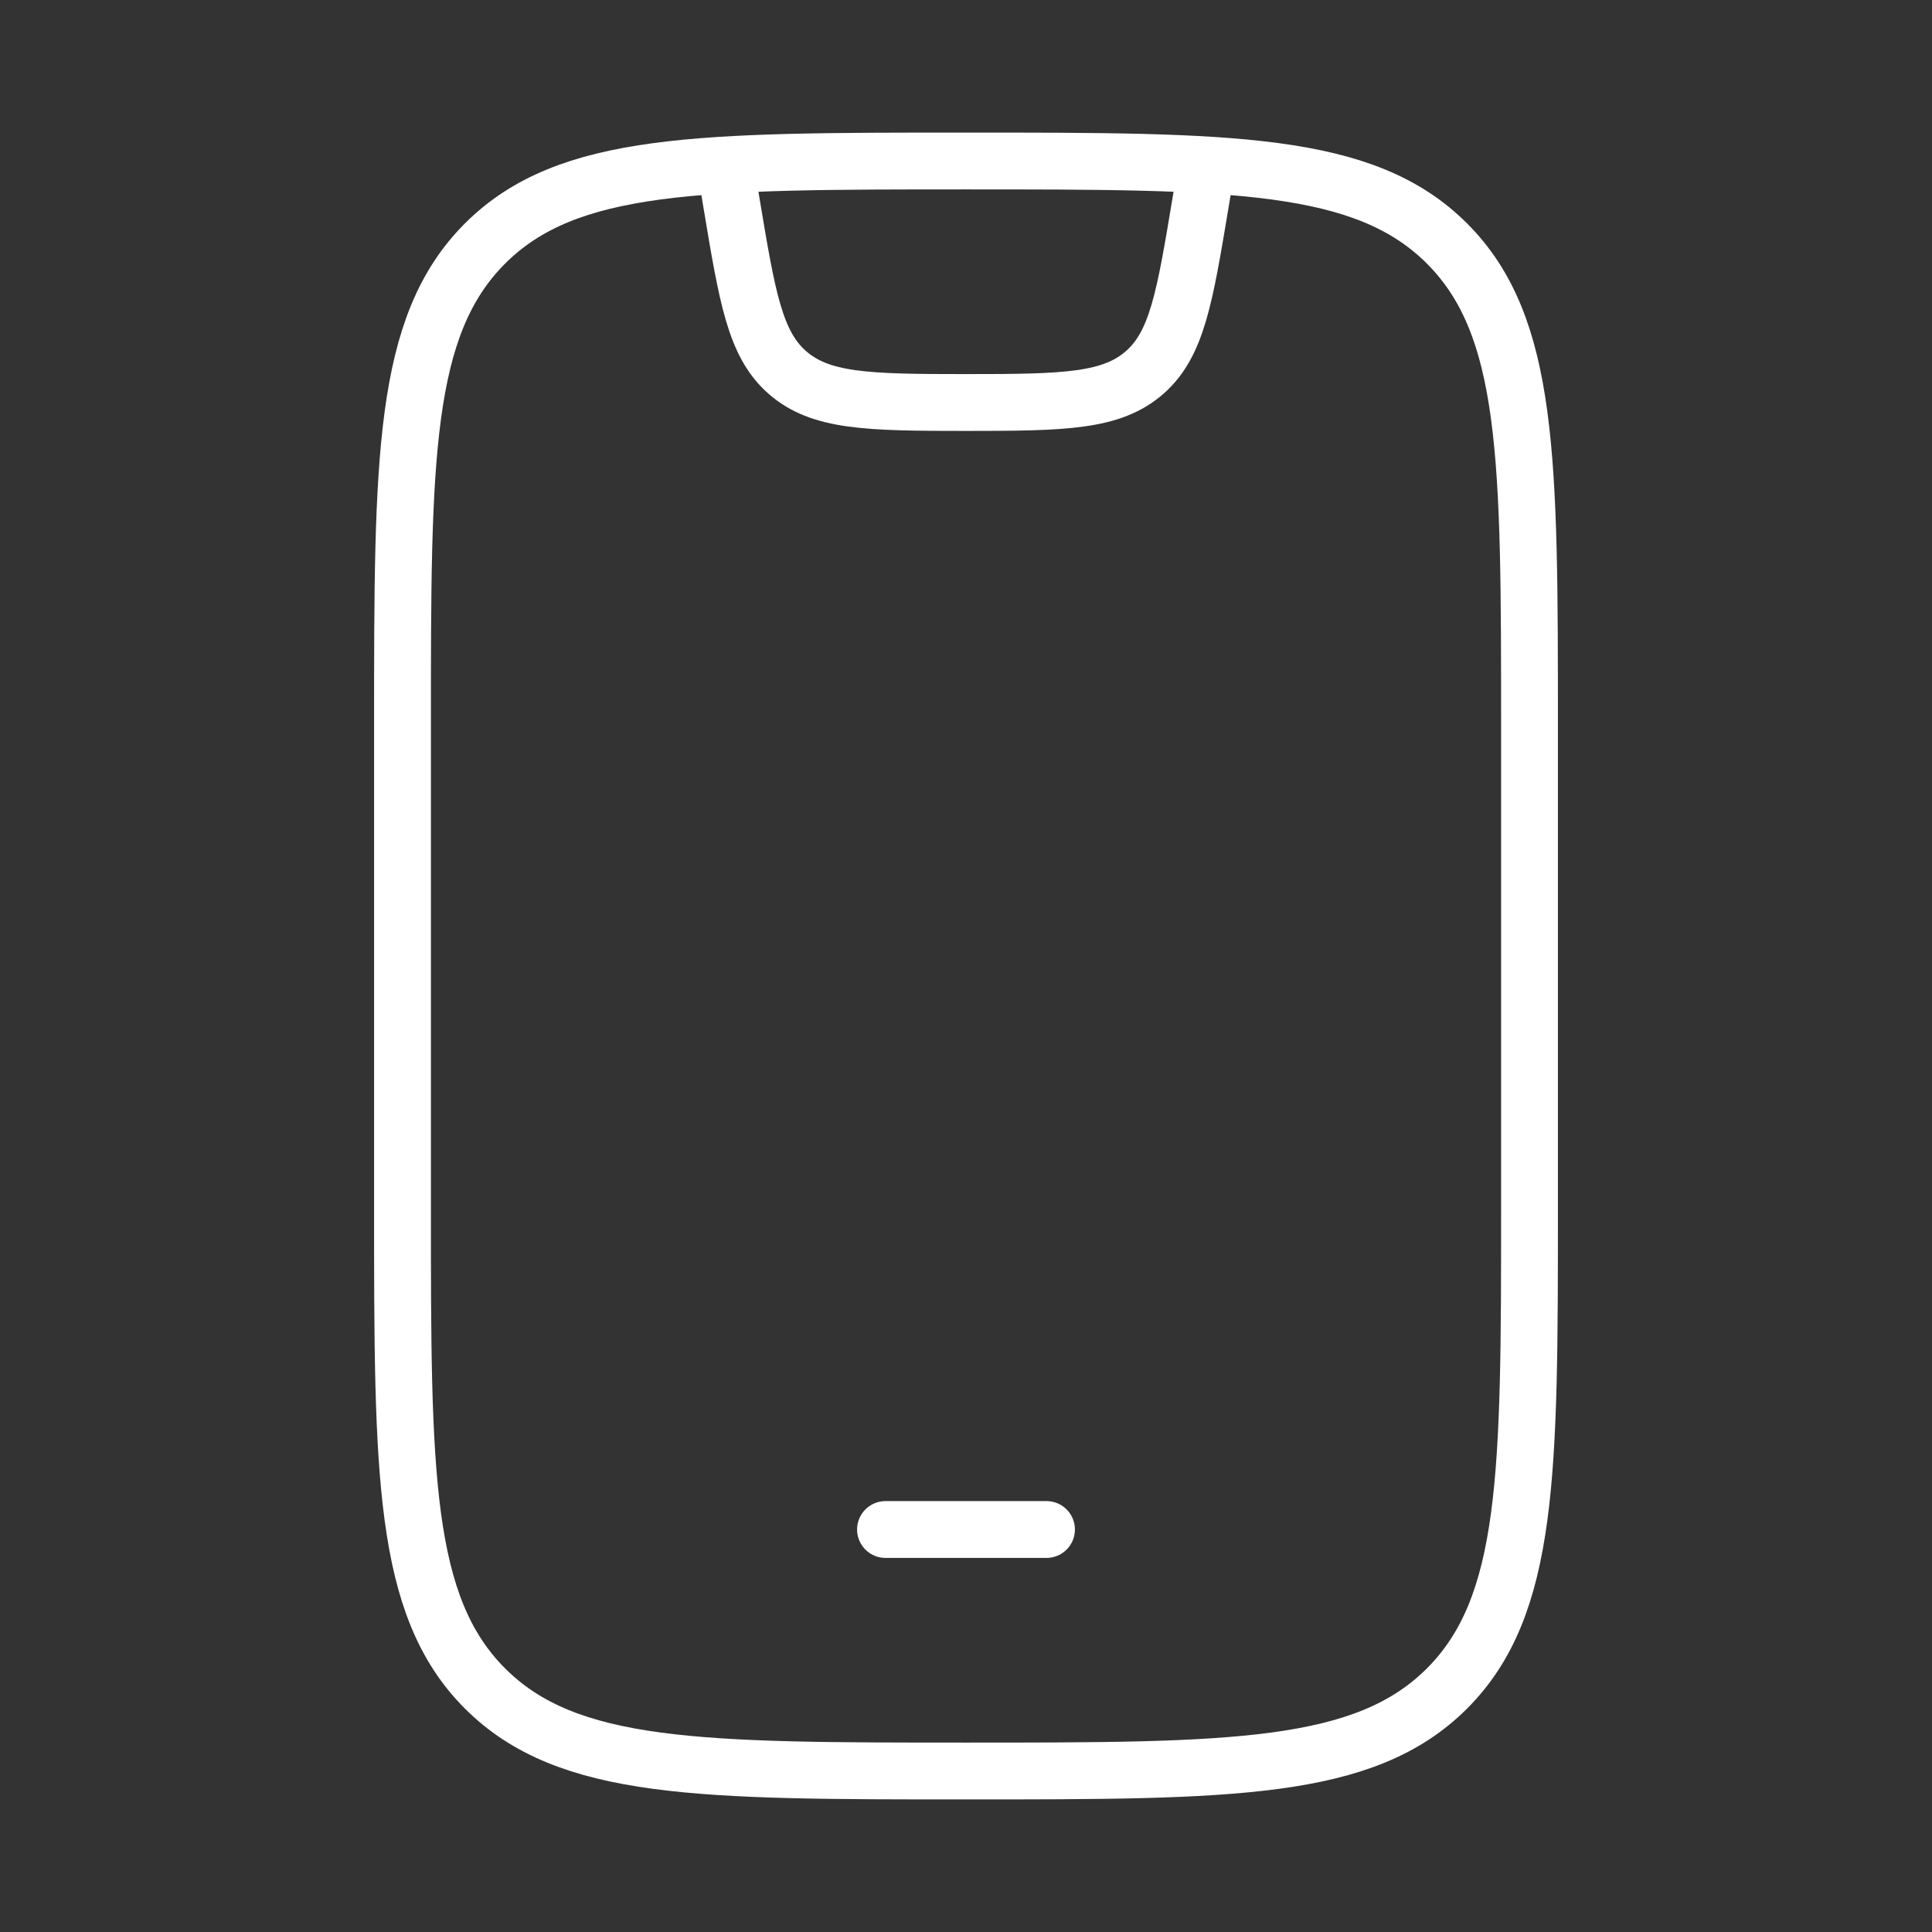
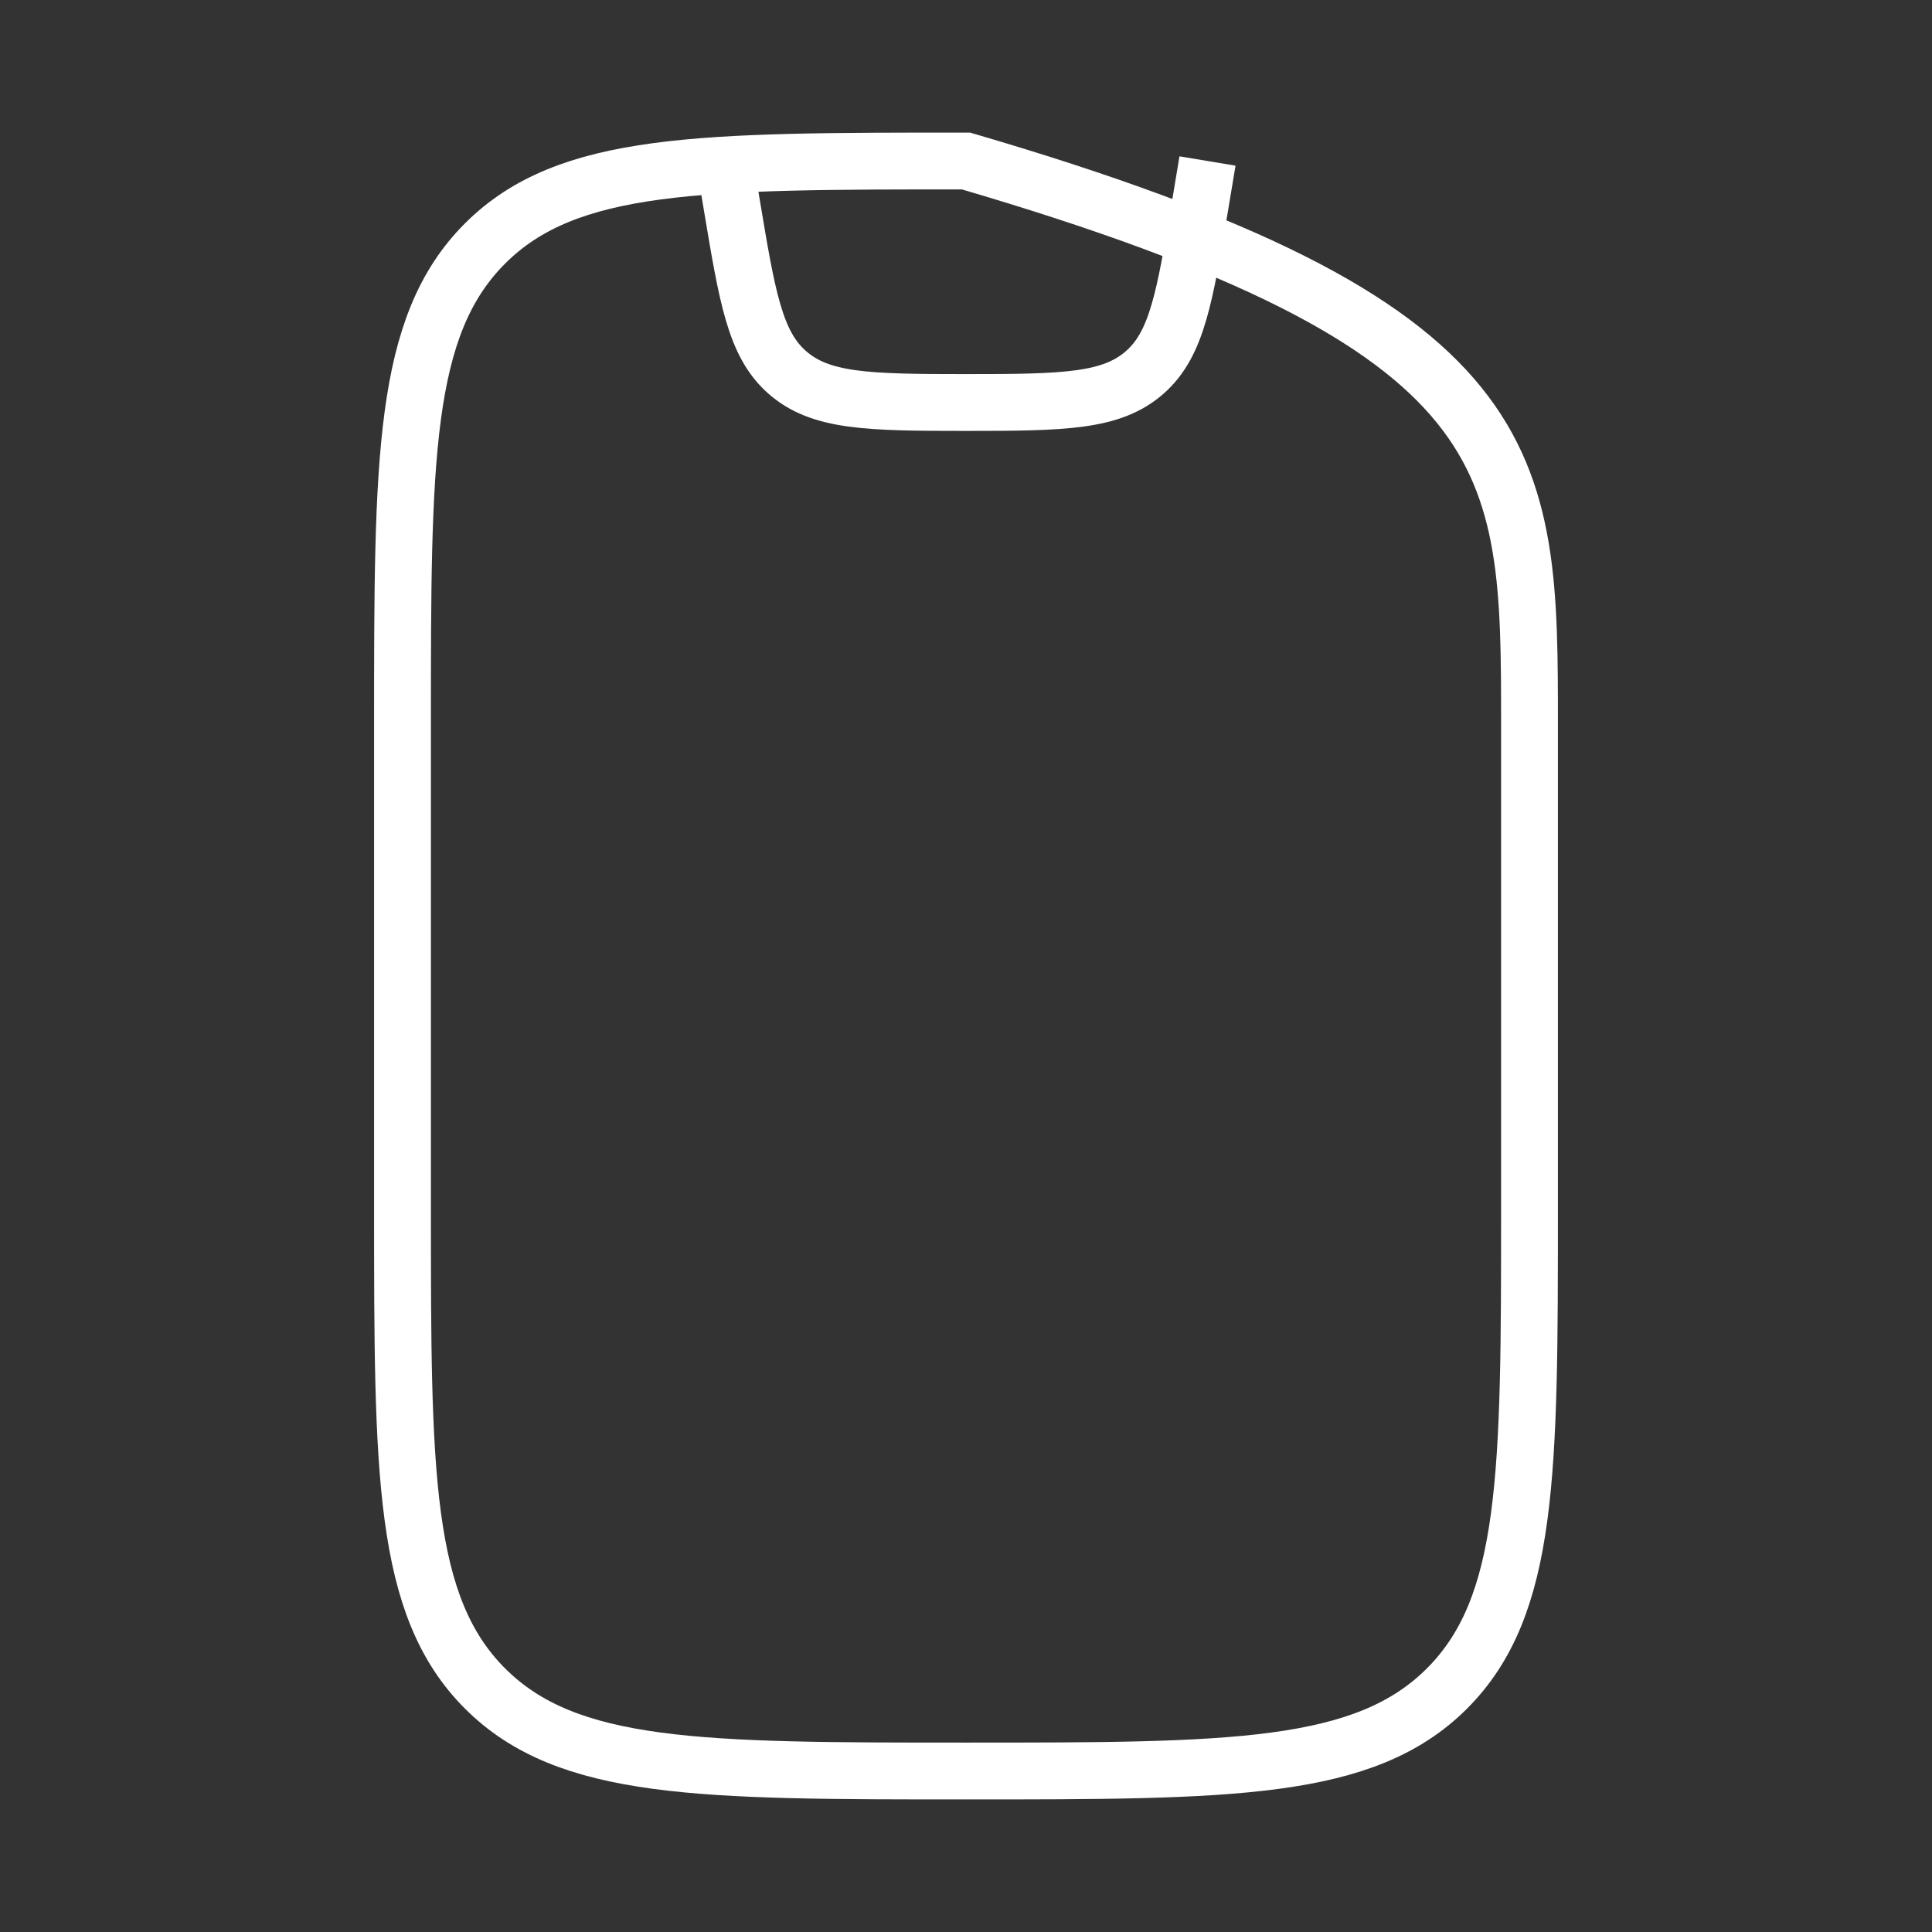
<svg xmlns="http://www.w3.org/2000/svg" width="51" height="51" viewBox="0 0 51 51" fill="none">
  <rect x="0" y="0" width="51" height="51" fill="#333333" stroke="none" />
-   <path d="M10.625 19.125C10.625 12.113 10.625 8.607 12.803 6.428C14.982 4.25 18.488 4.25 25.5 4.25C32.512 4.25 36.018 4.25 38.197 6.428C40.375 8.607 40.375 12.113 40.375 19.125V31.875C40.375 38.887 40.375 42.393 38.197 44.572C36.018 46.75 32.512 46.75 25.5 46.75C18.488 46.75 14.982 46.75 12.803 44.572C10.625 42.393 10.625 38.887 10.625 31.875V19.125Z" stroke="white" stroke-width="1.5" stroke-linecap="round" />
-   <path d="M23.375 40.375H27.625" stroke="white" stroke-width="1.5" stroke-linecap="round" stroke-linejoin="round" />
+   <path d="M10.625 19.125C10.625 12.113 10.625 8.607 12.803 6.428C14.982 4.25 18.488 4.25 25.5 4.25C40.375 8.607 40.375 12.113 40.375 19.125V31.875C40.375 38.887 40.375 42.393 38.197 44.572C36.018 46.75 32.512 46.75 25.5 46.75C18.488 46.75 14.982 46.75 12.803 44.572C10.625 42.393 10.625 38.887 10.625 31.875V19.125Z" stroke="white" stroke-width="1.5" stroke-linecap="round" />
  <path d="M19.125 4.25L19.314 5.385C19.724 7.844 19.929 9.074 20.772 9.822C21.652 10.602 22.899 10.625 25.5 10.625C28.101 10.625 29.348 10.602 30.228 9.822C31.071 9.074 31.276 7.844 31.686 5.385L31.875 4.25" stroke="white" stroke-width="1.5" stroke-linejoin="round" />
</svg>